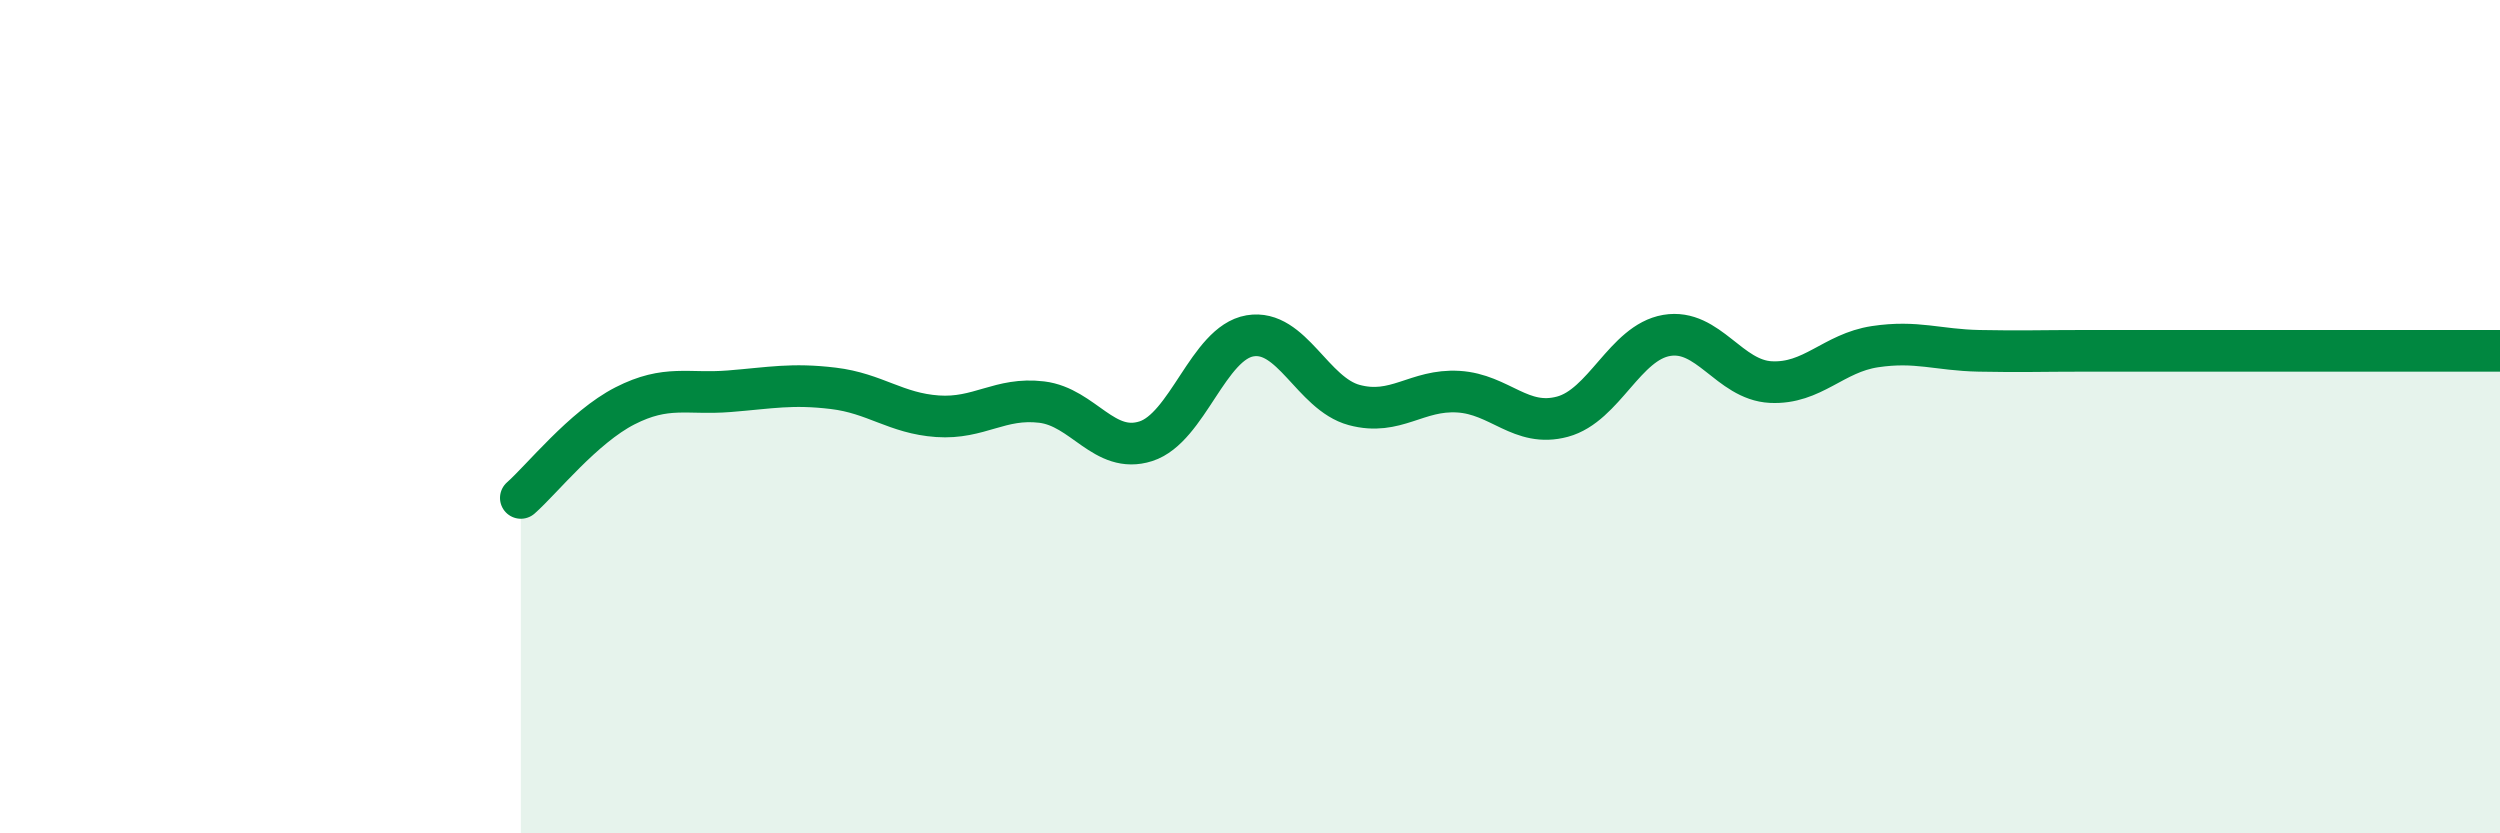
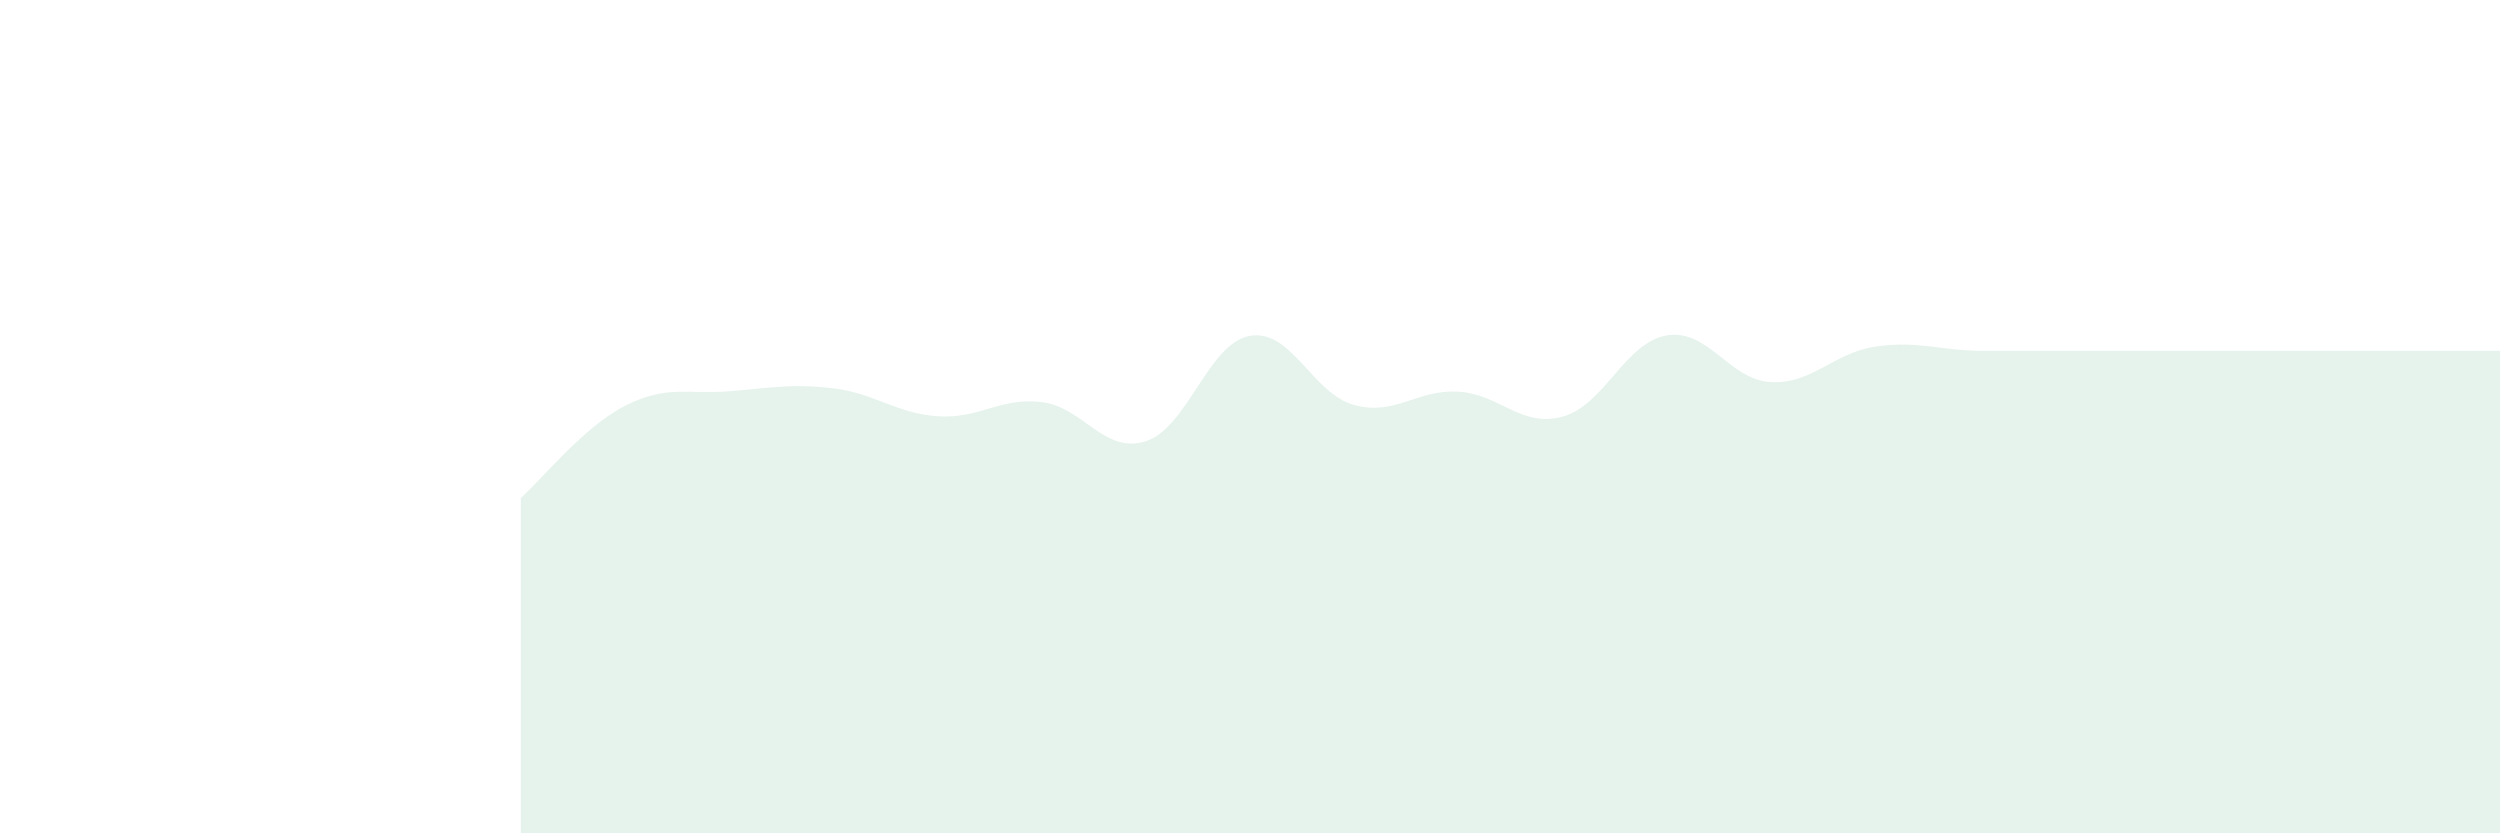
<svg xmlns="http://www.w3.org/2000/svg" width="60" height="20" viewBox="0 0 60 20">
-   <path d="M 12.5,11.95 C 13,11.51 14,10.25 15,9.74 C 16,9.23 16.5,9.47 17.5,9.39 C 18.5,9.31 19,9.2 20,9.32 C 21,9.44 21.5,9.92 22.5,9.99 C 23.5,10.06 24,9.53 25,9.65 C 26,9.77 26.5,10.91 27.5,10.59 C 28.5,10.27 29,8.23 30,8.06 C 31,7.89 31.5,9.45 32.5,9.72 C 33.5,9.99 34,9.34 35,9.4 C 36,9.46 36.5,10.27 37.5,10 C 38.5,9.73 39,8.22 40,8.05 C 41,7.88 41.5,9.12 42.5,9.17 C 43.5,9.22 44,8.47 45,8.32 C 46,8.17 46.5,8.4 47.5,8.42 C 48.5,8.44 49,8.42 50,8.42 C 51,8.42 51.5,8.42 52.5,8.42 C 53.5,8.42 53.5,8.42 55,8.42 C 56.5,8.42 59,8.42 60,8.42L60 20L12.5 20Z" fill="#008740" opacity="0.1" stroke-linecap="round" stroke-linejoin="round" />
-   <path d="M 12.5,11.95 C 13,11.51 14,10.25 15,9.74 C 16,9.23 16.5,9.47 17.5,9.39 C 18.5,9.31 19,9.2 20,9.32 C 21,9.44 21.5,9.92 22.5,9.99 C 23.5,10.06 24,9.53 25,9.65 C 26,9.77 26.5,10.91 27.5,10.59 C 28.5,10.27 29,8.23 30,8.06 C 31,7.89 31.5,9.45 32.5,9.72 C 33.5,9.99 34,9.34 35,9.4 C 36,9.46 36.5,10.27 37.5,10 C 38.5,9.73 39,8.22 40,8.05 C 41,7.88 41.5,9.12 42.5,9.17 C 43.5,9.22 44,8.47 45,8.32 C 46,8.17 46.5,8.4 47.5,8.42 C 48.5,8.44 49,8.42 50,8.42 C 51,8.42 51.5,8.42 52.5,8.42 C 53.5,8.42 53.5,8.42 55,8.42 C 56.5,8.42 59,8.42 60,8.42" stroke="#008740" stroke-width="1" fill="none" stroke-linecap="round" stroke-linejoin="round" />
+   <path d="M 12.5,11.95 C 13,11.51 14,10.25 15,9.74 C 16,9.23 16.5,9.47 17.5,9.39 C 18.5,9.31 19,9.2 20,9.32 C 21,9.44 21.5,9.92 22.5,9.99 C 23.5,10.06 24,9.53 25,9.65 C 26,9.77 26.5,10.91 27.5,10.59 C 28.5,10.27 29,8.23 30,8.06 C 31,7.89 31.5,9.45 32.5,9.72 C 33.5,9.99 34,9.34 35,9.4 C 36,9.46 36.5,10.27 37.5,10 C 38.5,9.73 39,8.22 40,8.05 C 41,7.88 41.5,9.12 42.5,9.17 C 43.5,9.22 44,8.47 45,8.32 C 46,8.17 46.5,8.4 47.5,8.42 C 51,8.42 51.5,8.42 52.5,8.42 C 53.5,8.42 53.5,8.42 55,8.42 C 56.5,8.42 59,8.42 60,8.42L60 20L12.5 20Z" fill="#008740" opacity="0.1" stroke-linecap="round" stroke-linejoin="round" />
</svg>